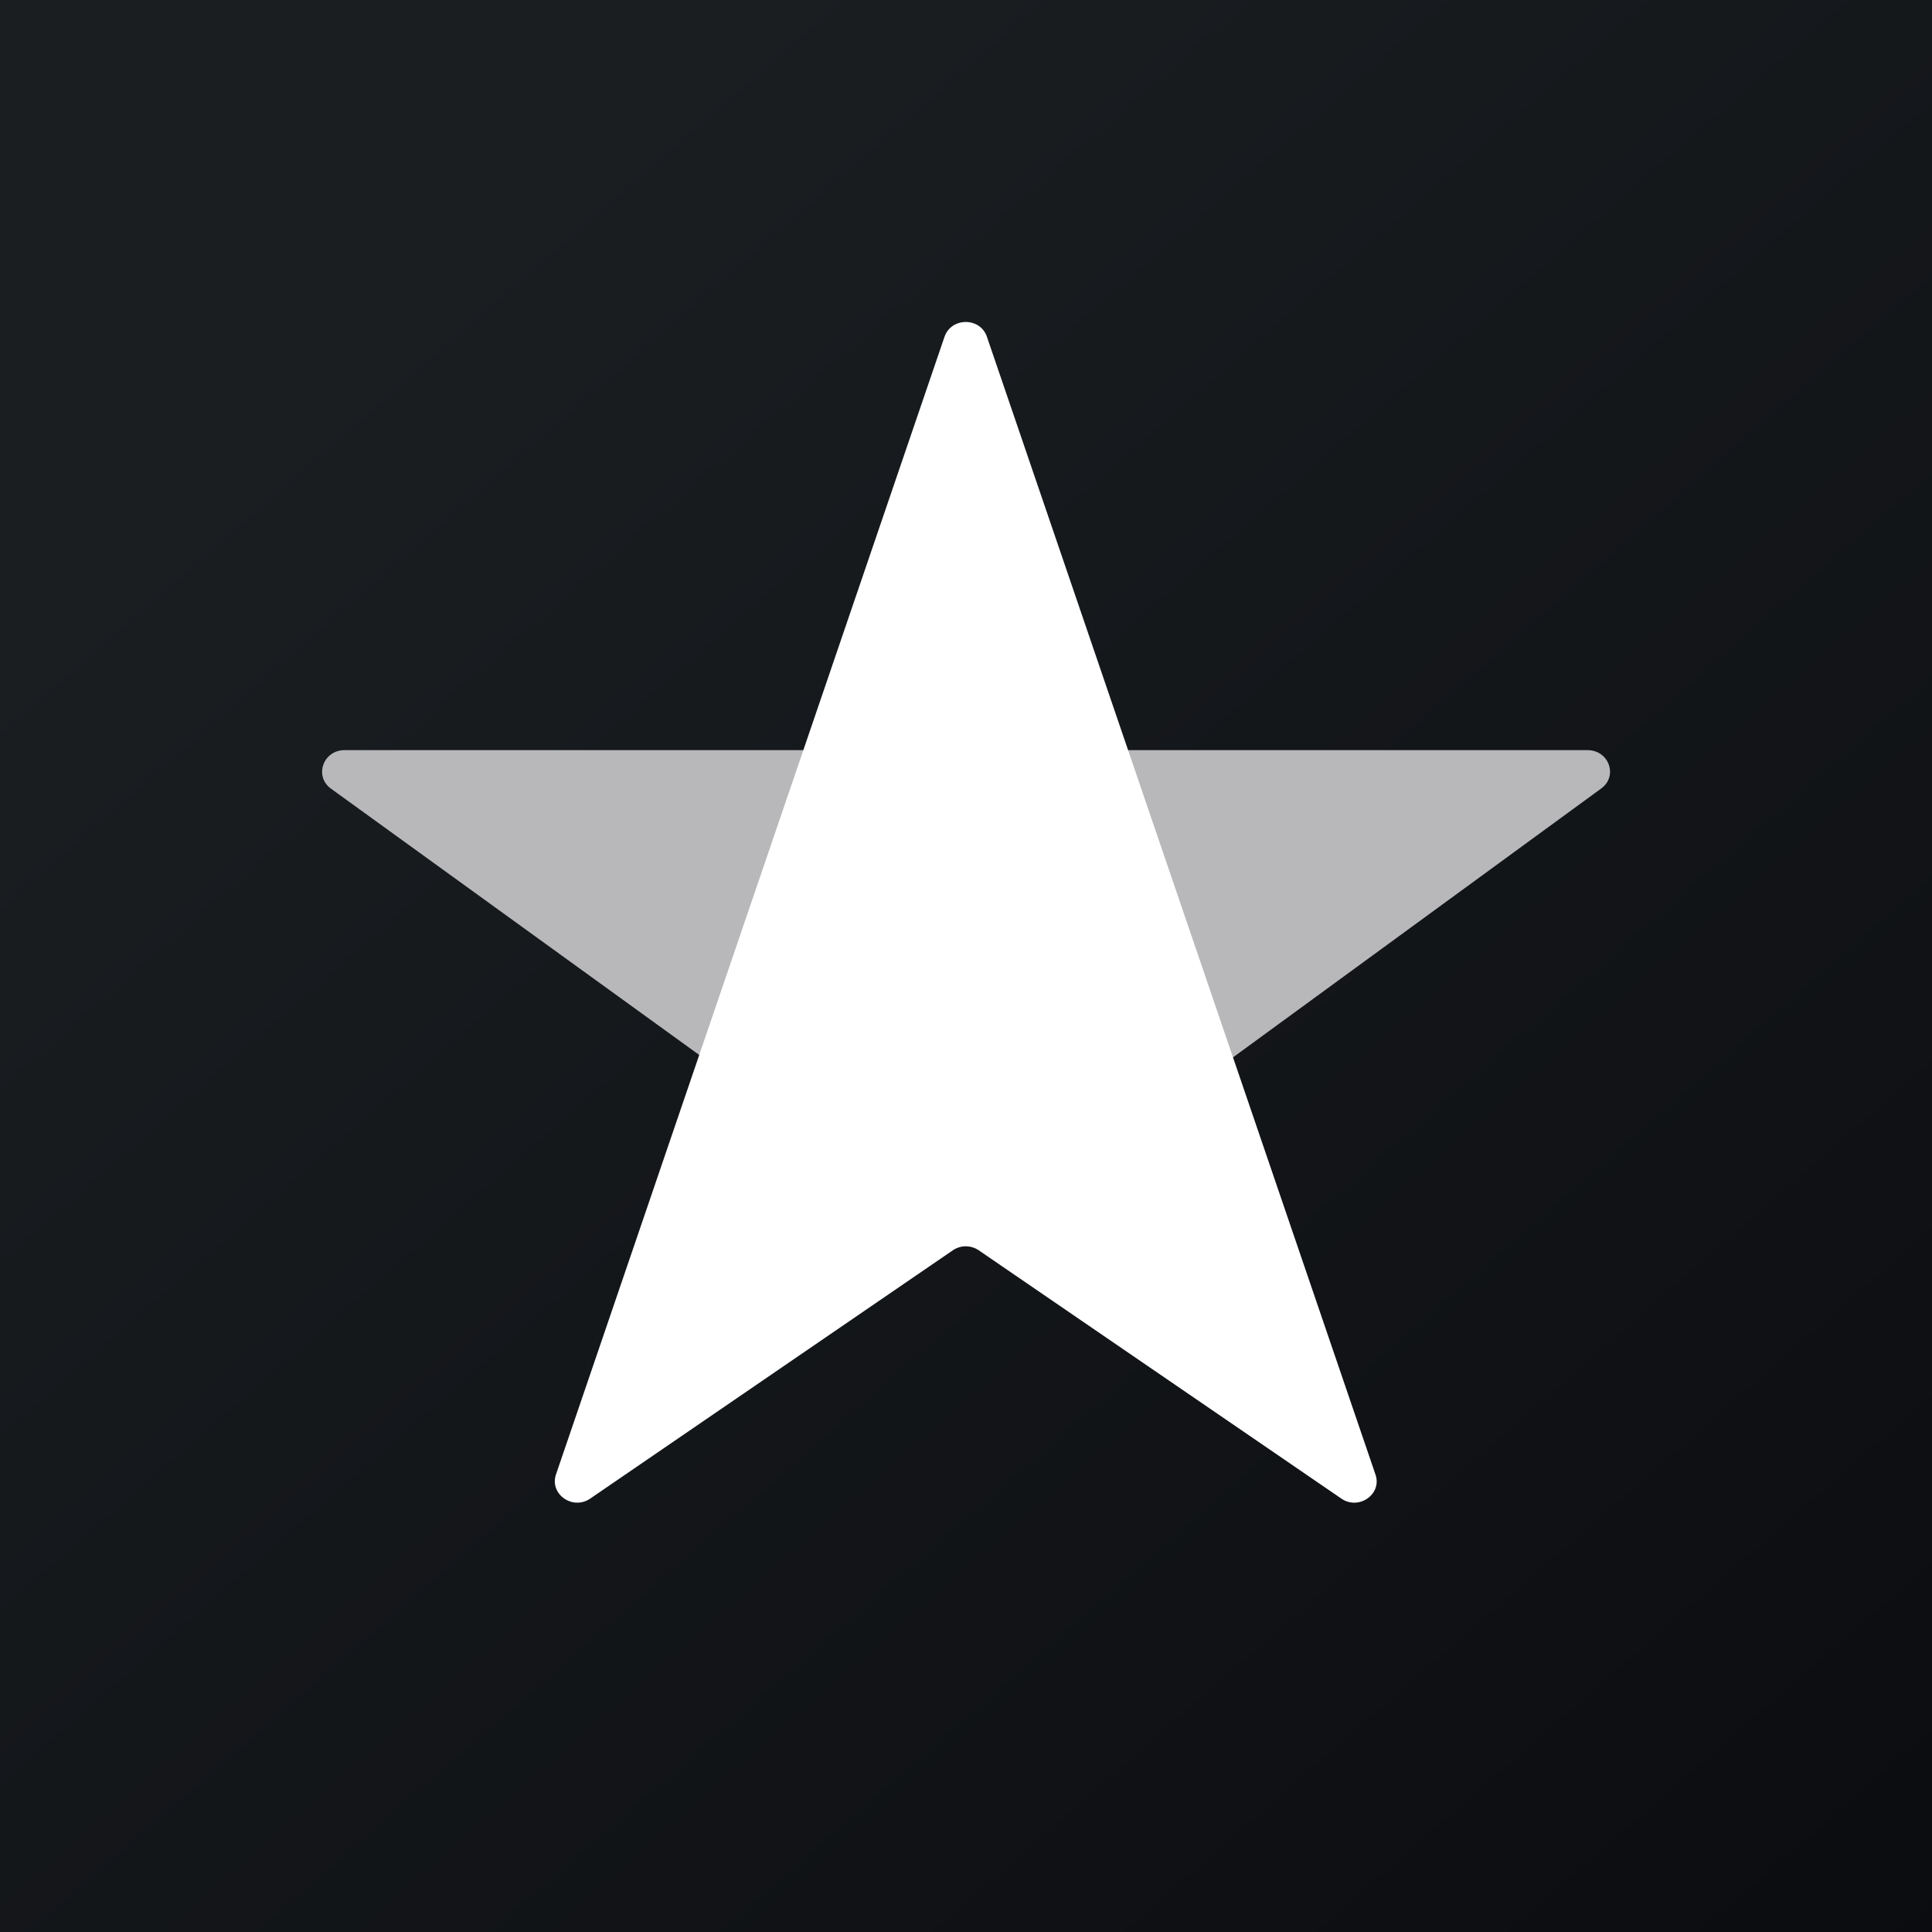
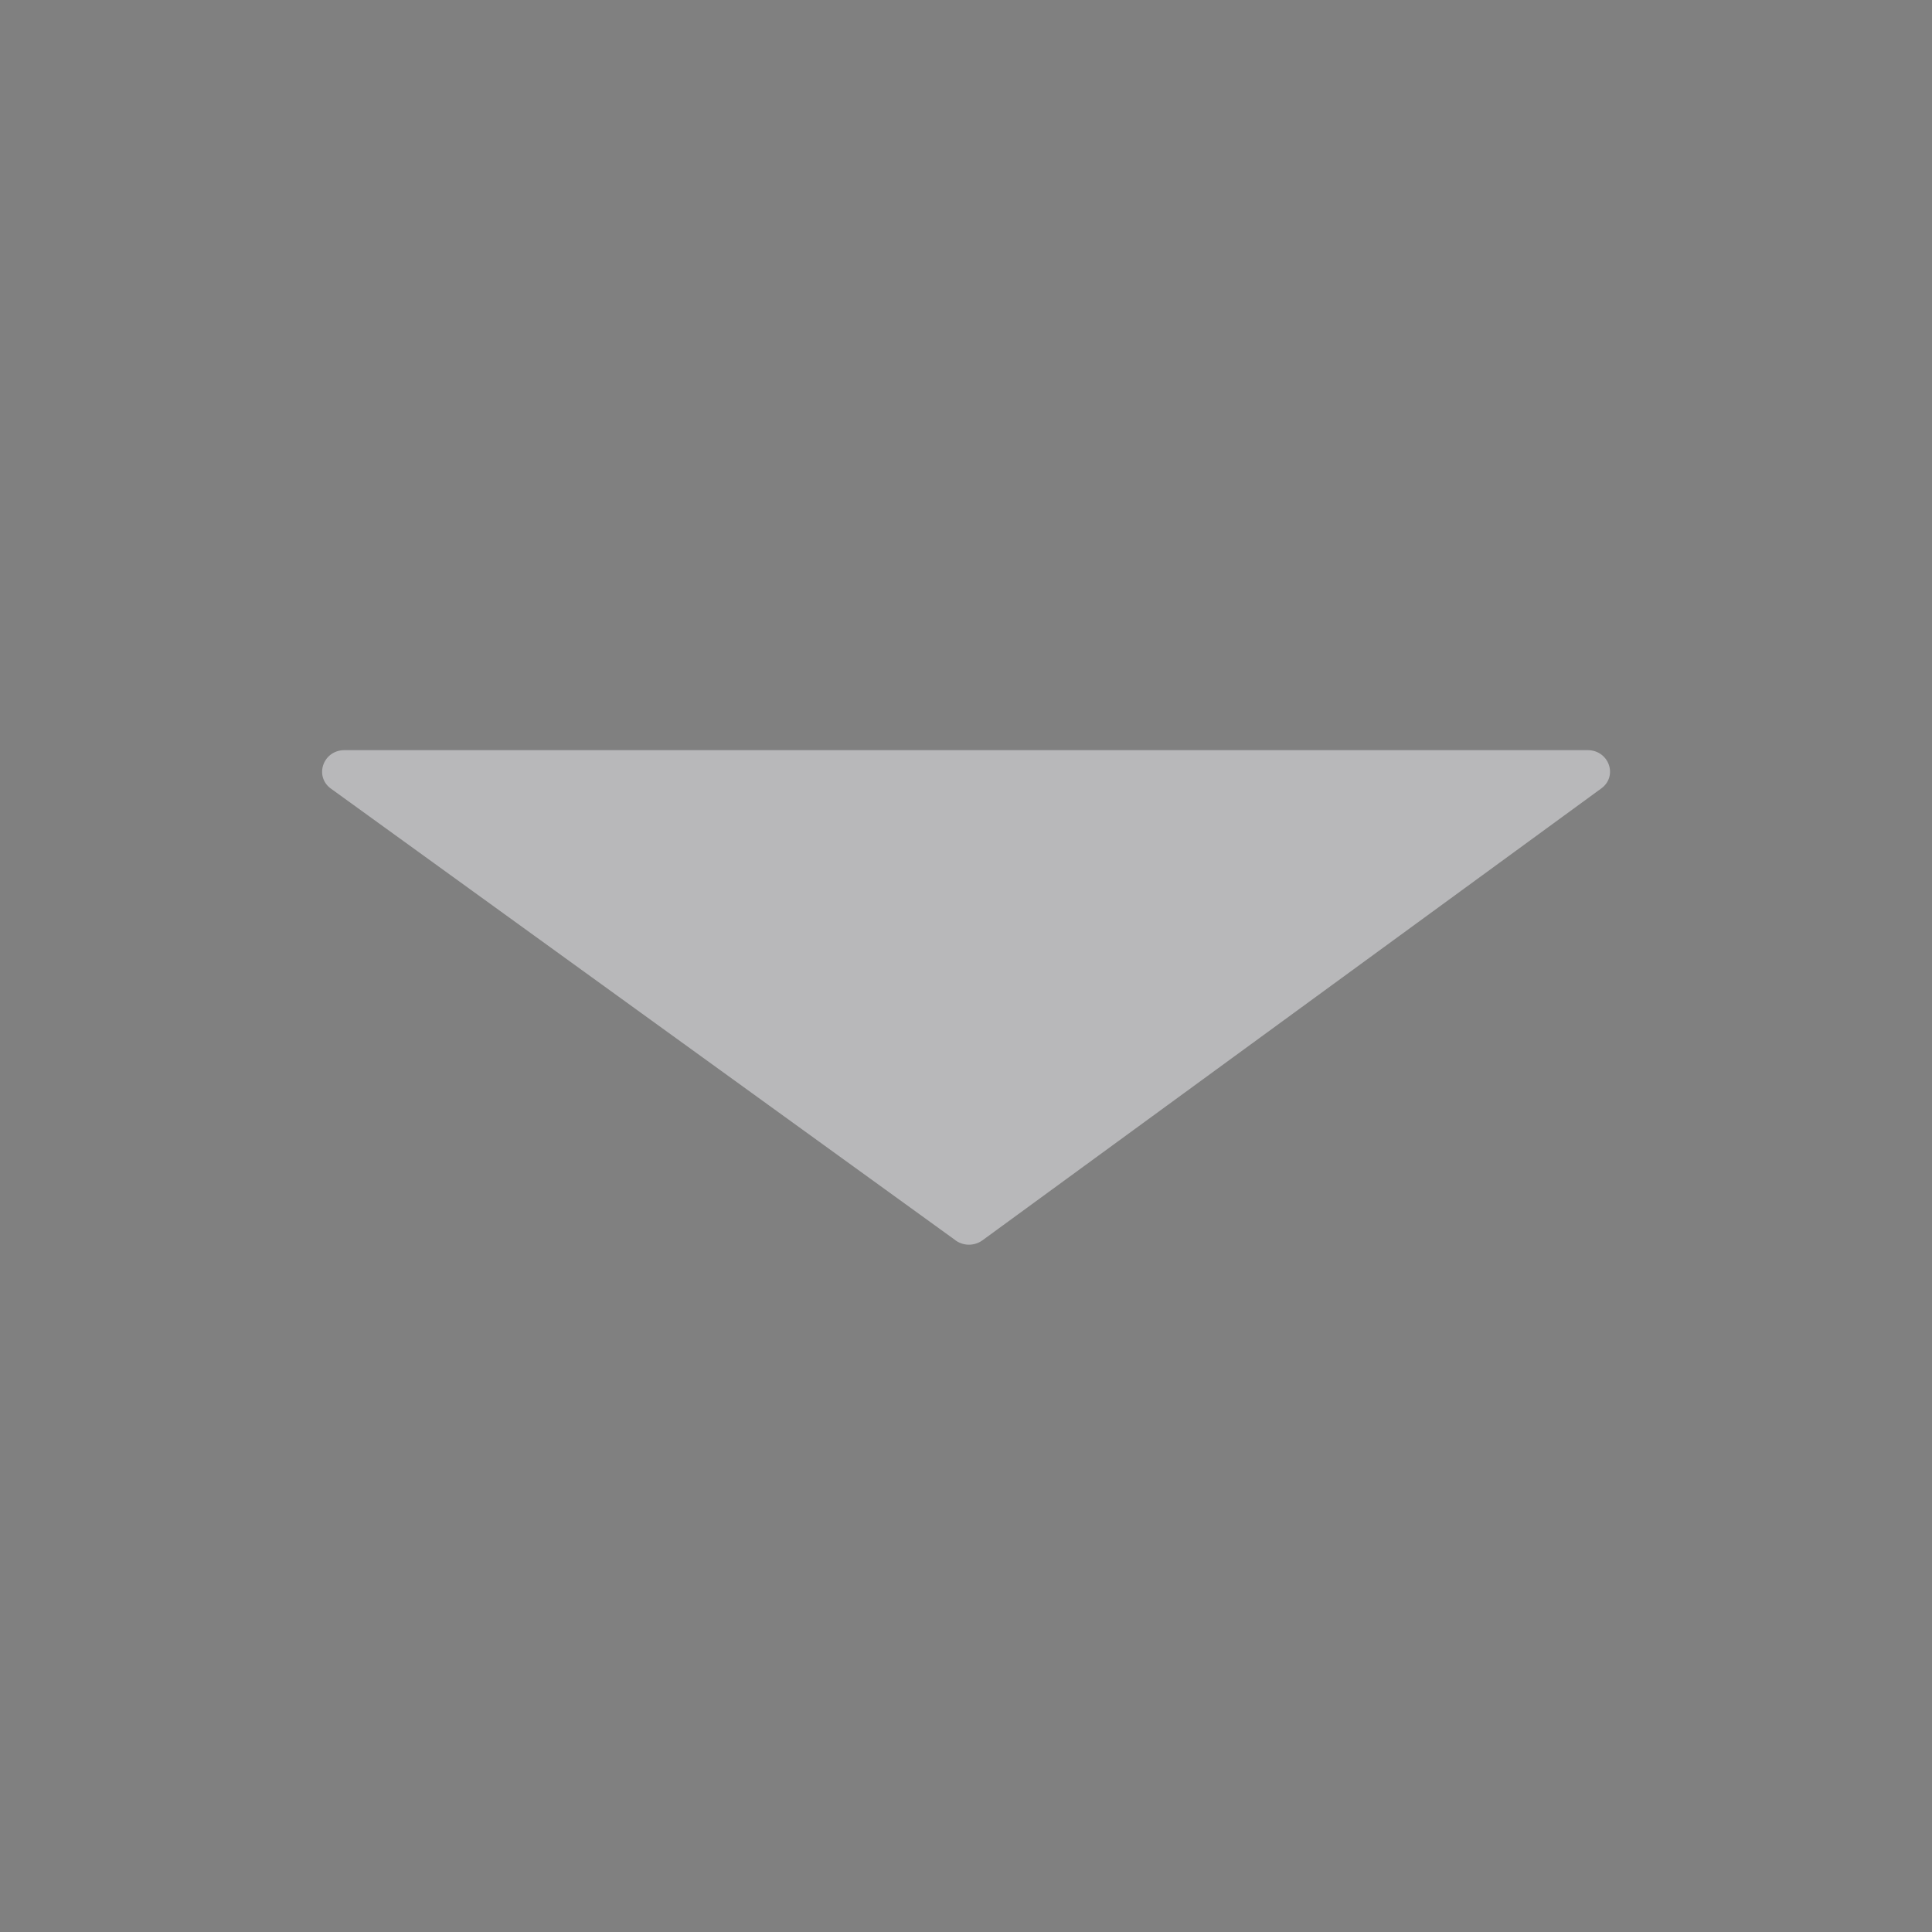
<svg xmlns="http://www.w3.org/2000/svg" width="18" height="18" fill="none">
  <rect width="100%" height="100%" fill="#808080" stroke="none" />
-   <path fill="url(#paint0_linear_3186)" d="M0 0h18v18H0z" />
  <path d="M8.902 11.556a.215.215 0 00.251 0l5.764-4.209c.16-.115.074-.358-.126-.358H3.21c-.2 0-.285.244-.126.359l5.819 4.208z" fill="#B8B8BA" />
-   <path d="M8.8 3.138c.063-.184.333-.184.395 0l3.62 10.6c.063.183-.155.336-.318.224l-3.378-2.313a.215.215 0 00-.242 0l-3.378 2.313c-.164.112-.381-.042-.319-.225l3.62-10.6z" fill="#fff" />
  <defs>
    <linearGradient id="paint0_linear_3186" x1="3.349" y1="3.122" x2="21.904" y2="24.434" gradientUnits="userSpaceOnUse">
      <stop stop-color="#1A1E21" />
      <stop offset="1" stop-color="#06060A" />
    </linearGradient>
  </defs>
</svg>